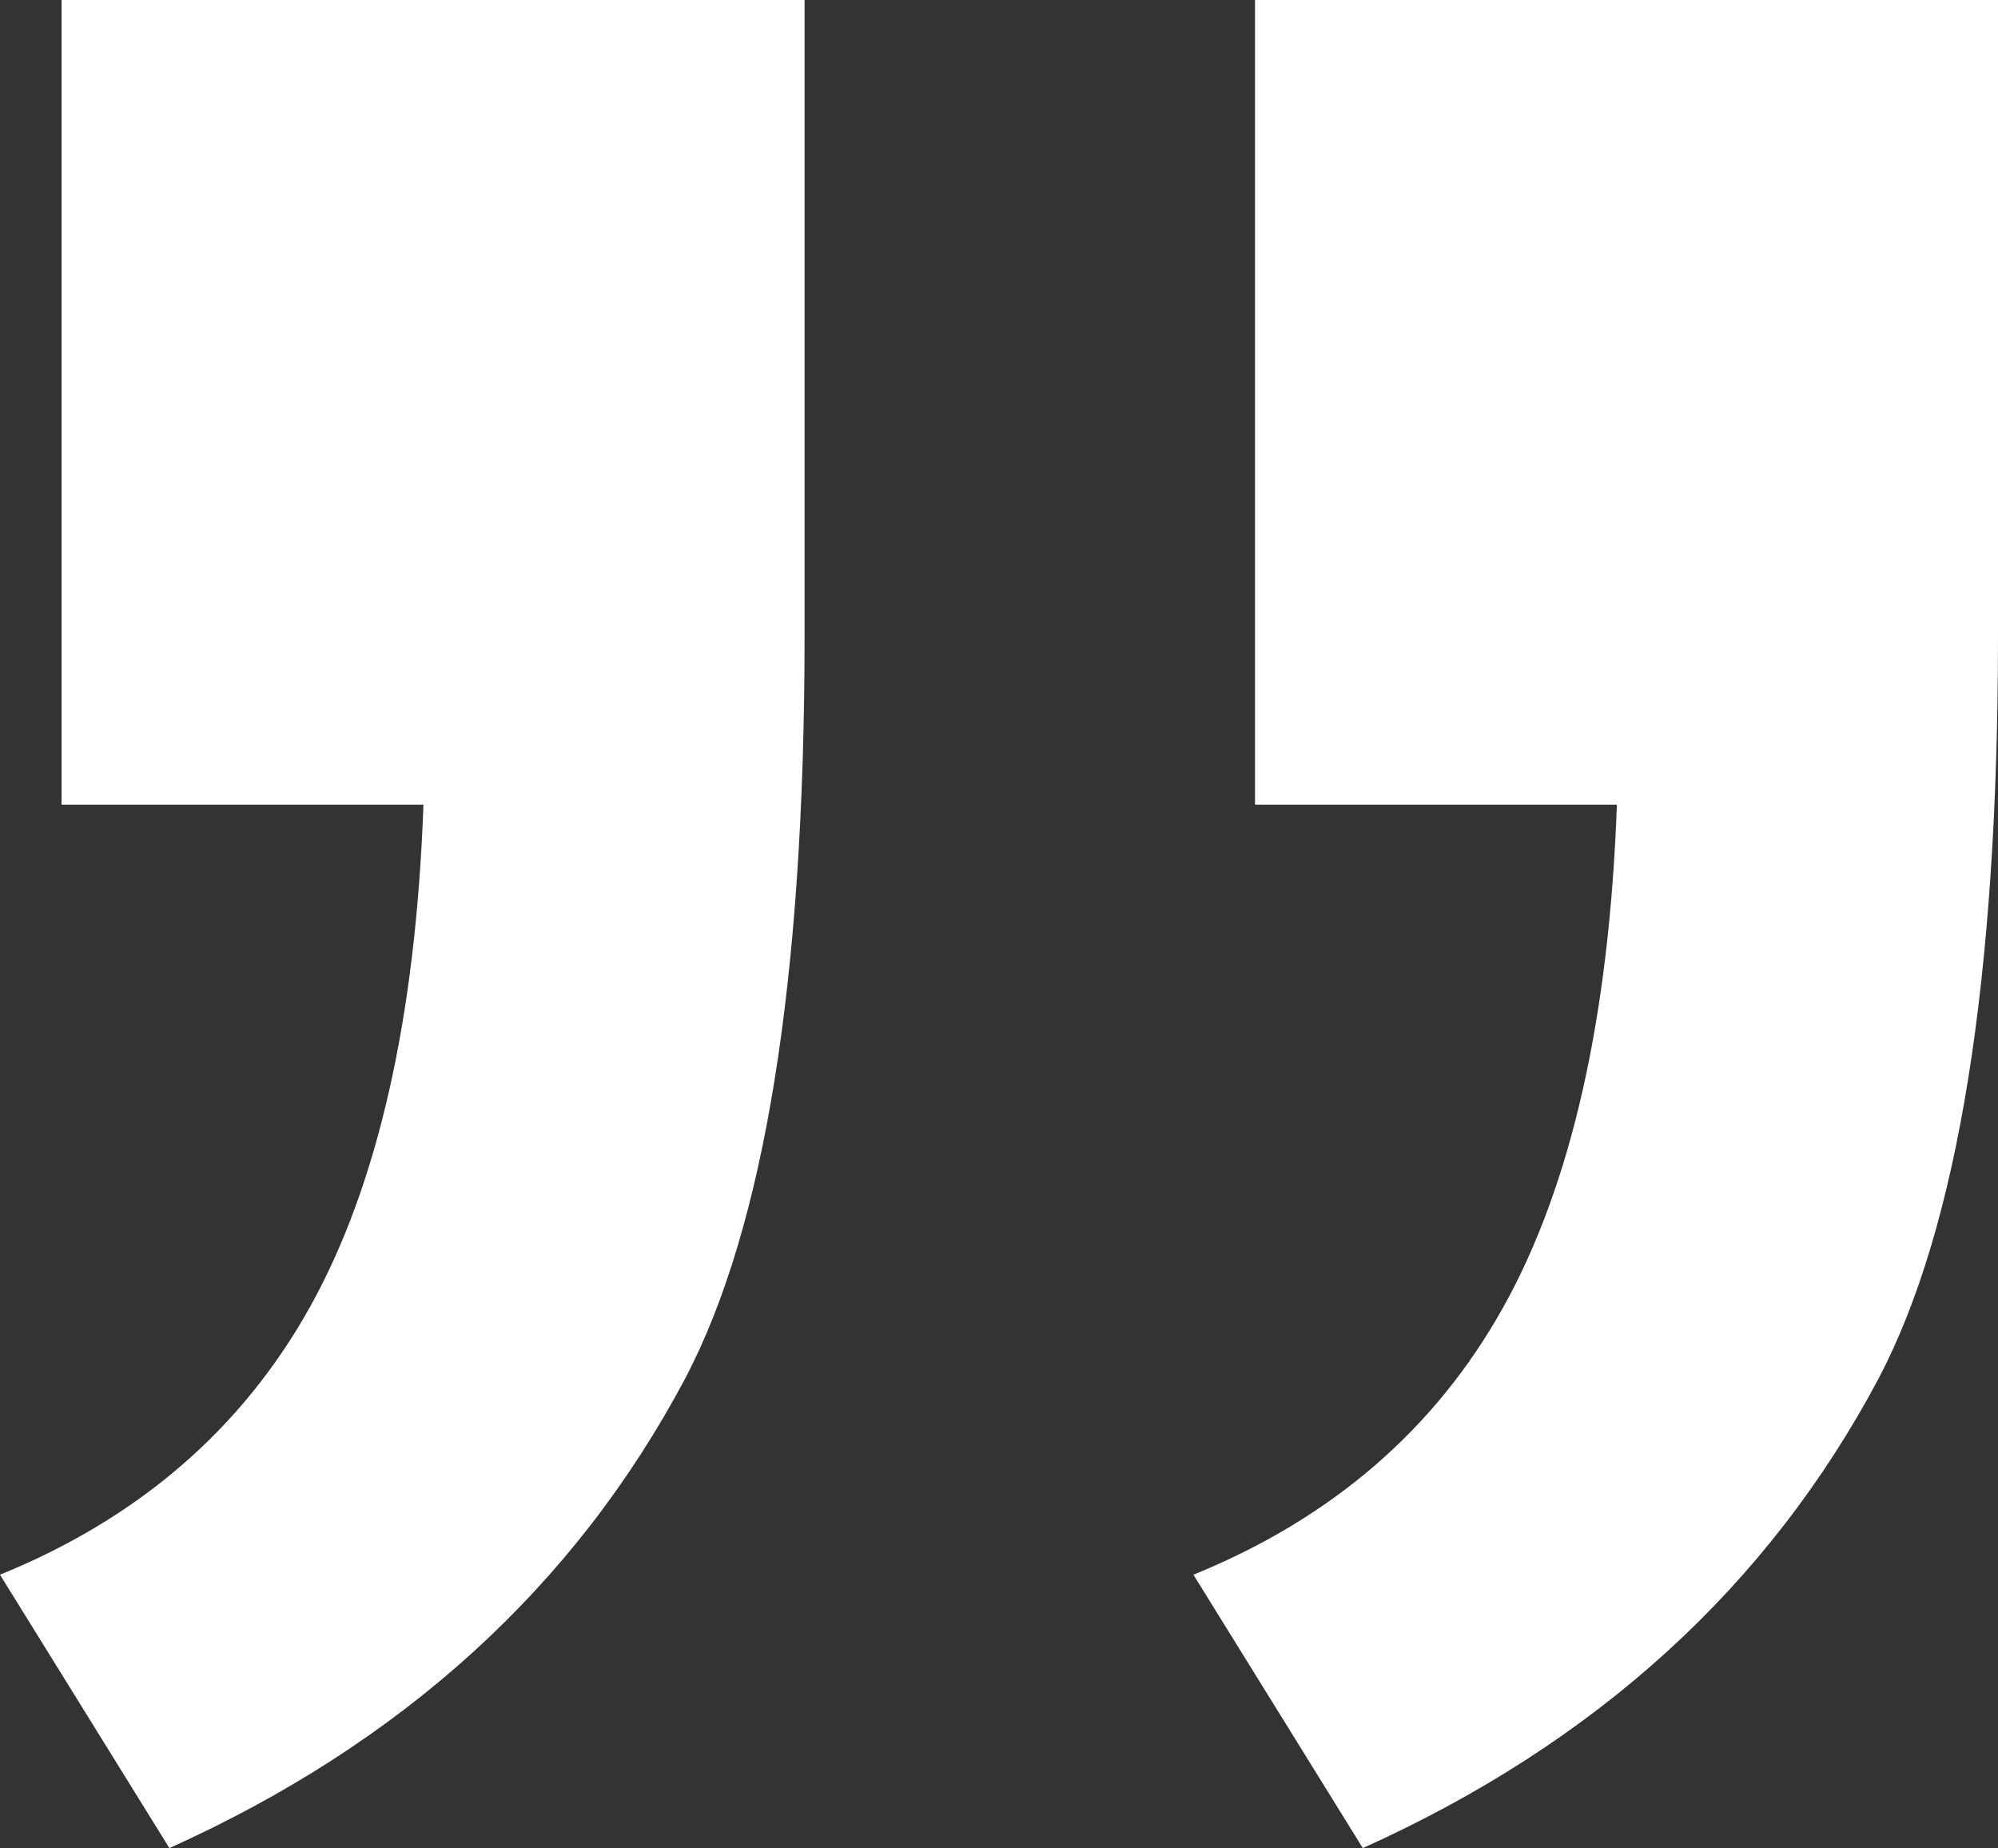
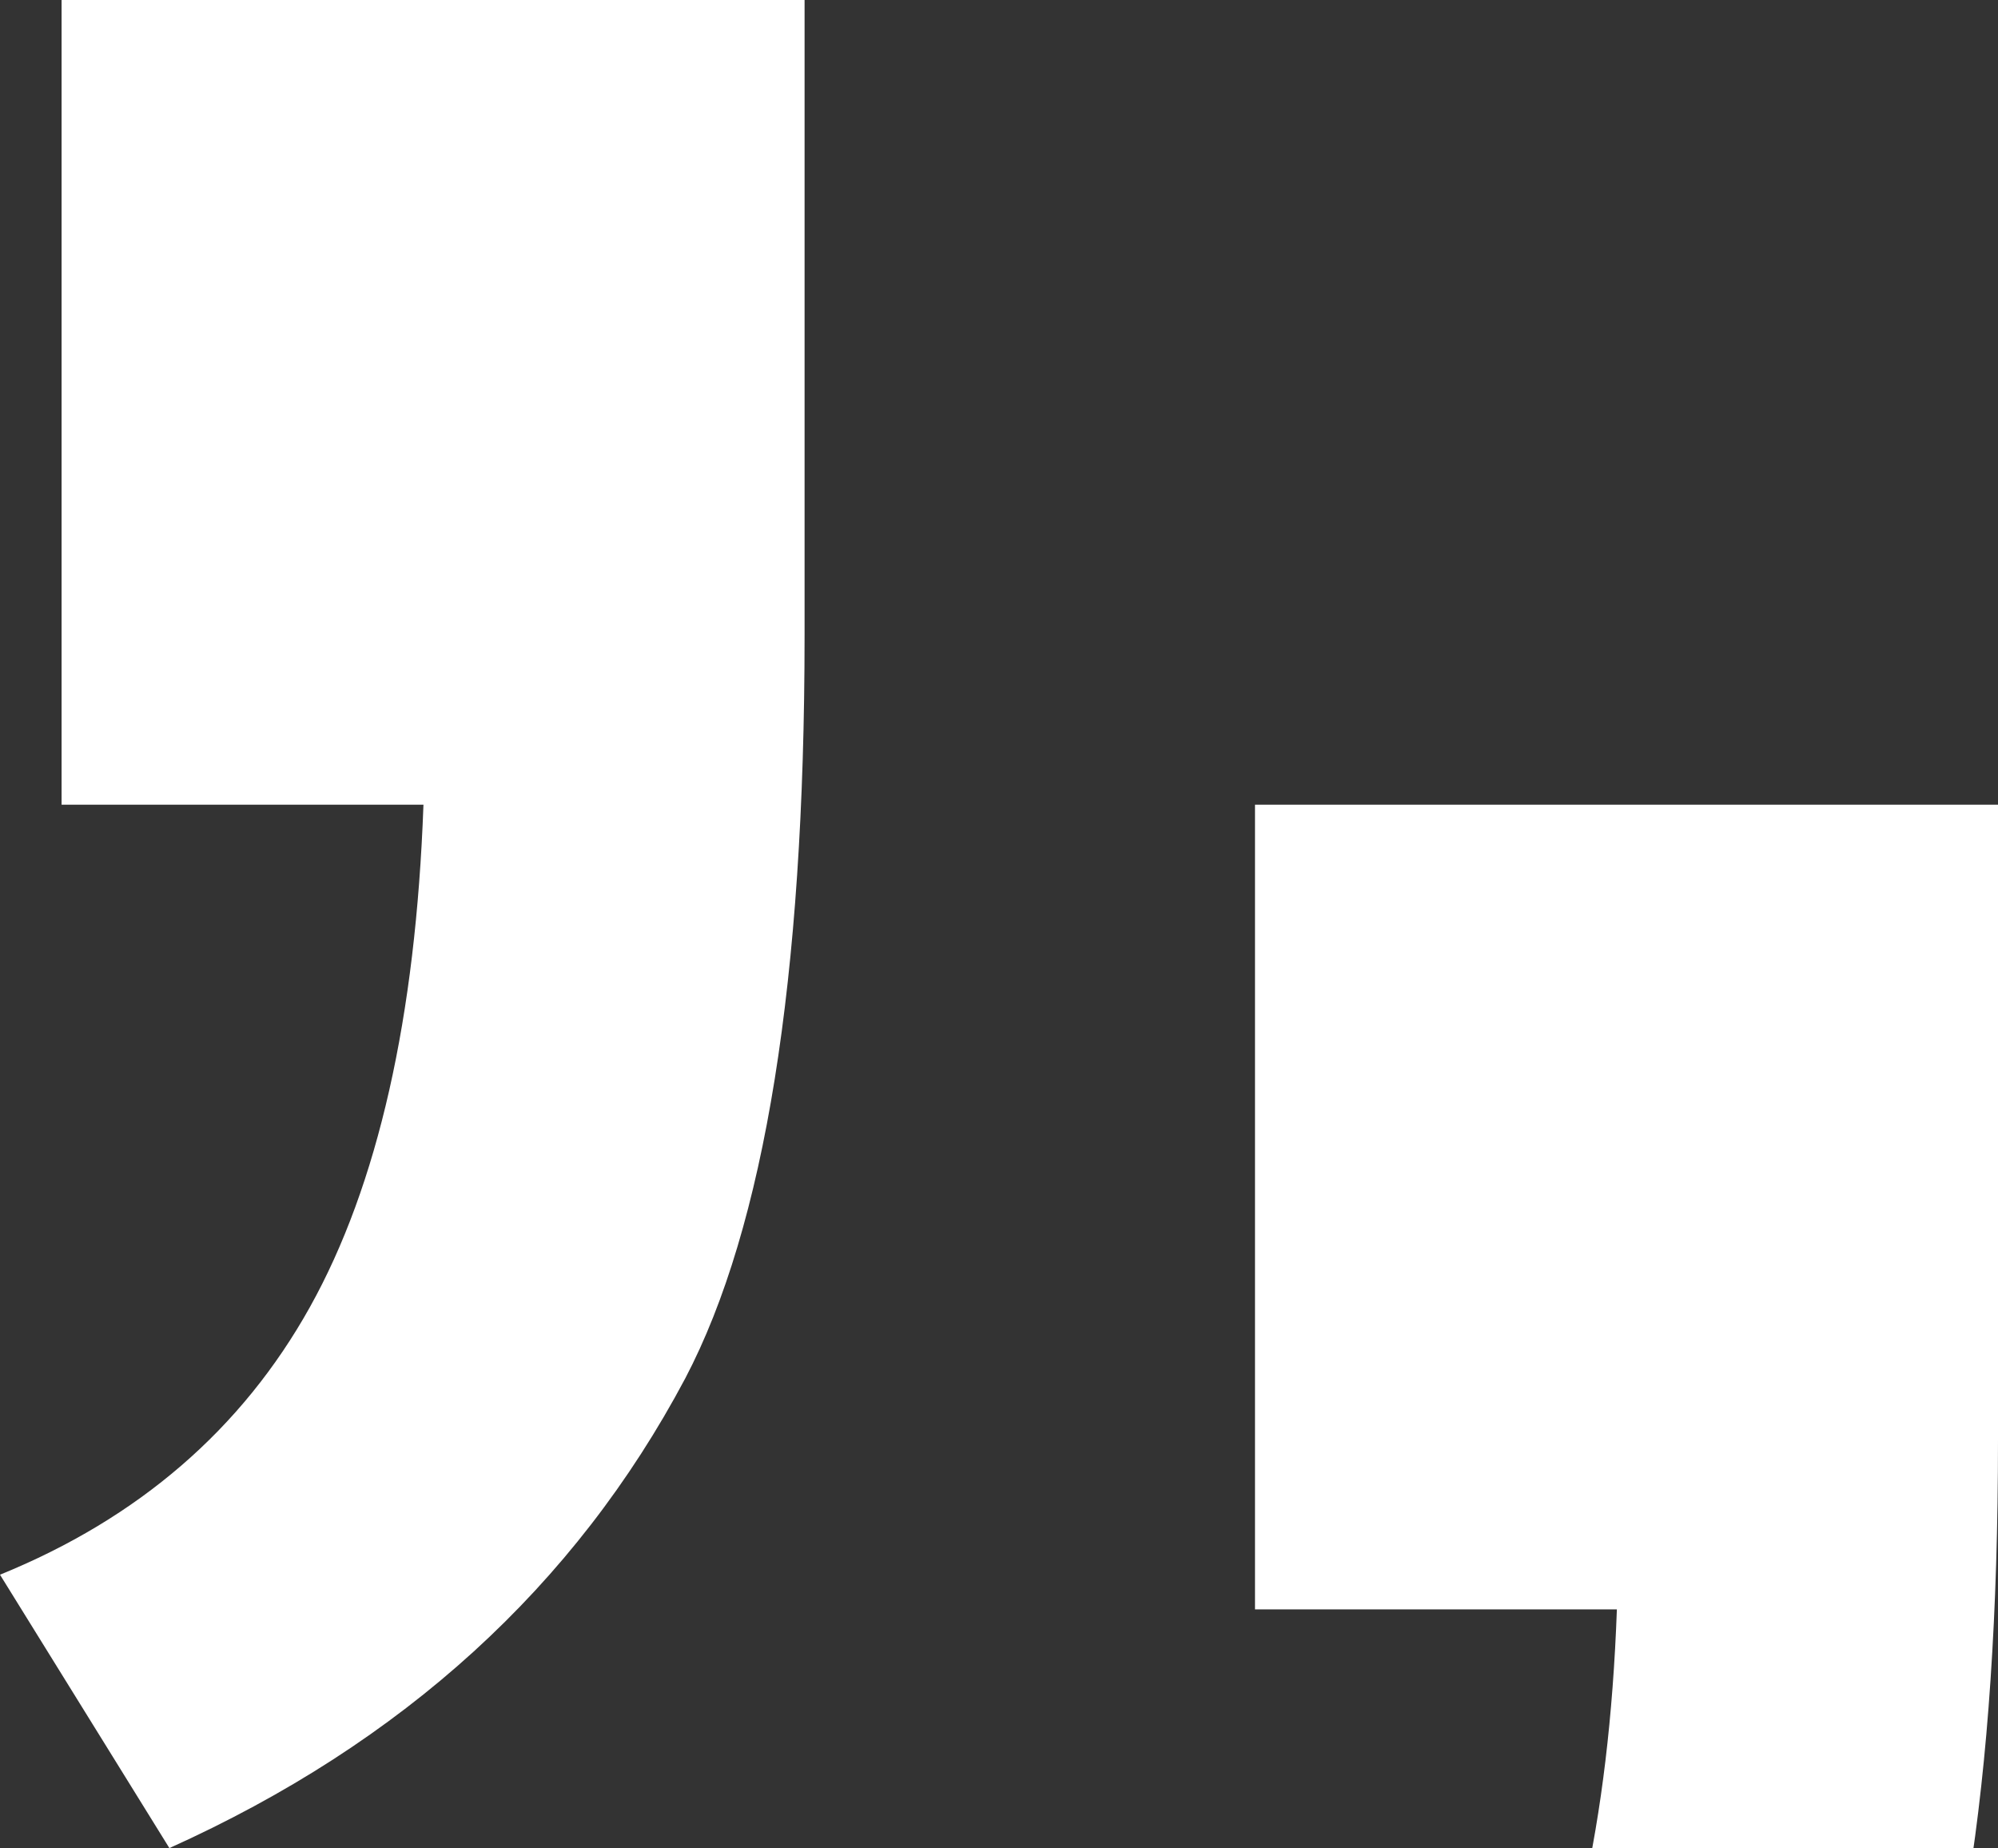
<svg xmlns="http://www.w3.org/2000/svg" version="1.1" id="Layer_1" x="0px" y="0px" width="50.684px" height="46.875px" viewBox="0 0 50.684 46.875" enable-background="new 0 0 50.684 46.875" xml:space="preserve">
  <rect x="0" y="0" width="50.684" height="46.875" fill="#333333" stroke="none" />
  <g>
-     <path fill="#FFFFFF" d="M1.562,20.41V0H20.41v16.113c0,8.725-1.01,15.007-3.027,18.848c-2.8,5.273-7.163,9.245-13.086,11.914   L0,39.941c3.516-1.431,6.136-3.694,7.861-6.787c1.724-3.091,2.686-7.339,2.881-12.744H1.562z M31.836,20.41V0h18.848v16.113   c0,8.725-1.01,15.007-3.027,18.848c-2.801,5.273-7.163,9.245-13.086,11.914l-4.297-6.934c3.516-1.431,6.136-3.694,7.861-6.787   c1.724-3.091,2.686-7.339,2.881-12.744H31.836z" />
+     <path fill="#FFFFFF" d="M1.562,20.41V0H20.41v16.113c0,8.725-1.01,15.007-3.027,18.848c-2.8,5.273-7.163,9.245-13.086,11.914   L0,39.941c3.516-1.431,6.136-3.694,7.861-6.787c1.724-3.091,2.686-7.339,2.881-12.744H1.562z M31.836,20.41h18.848v16.113   c0,8.725-1.01,15.007-3.027,18.848c-2.801,5.273-7.163,9.245-13.086,11.914l-4.297-6.934c3.516-1.431,6.136-3.694,7.861-6.787   c1.724-3.091,2.686-7.339,2.881-12.744H31.836z" />
  </g>
</svg>